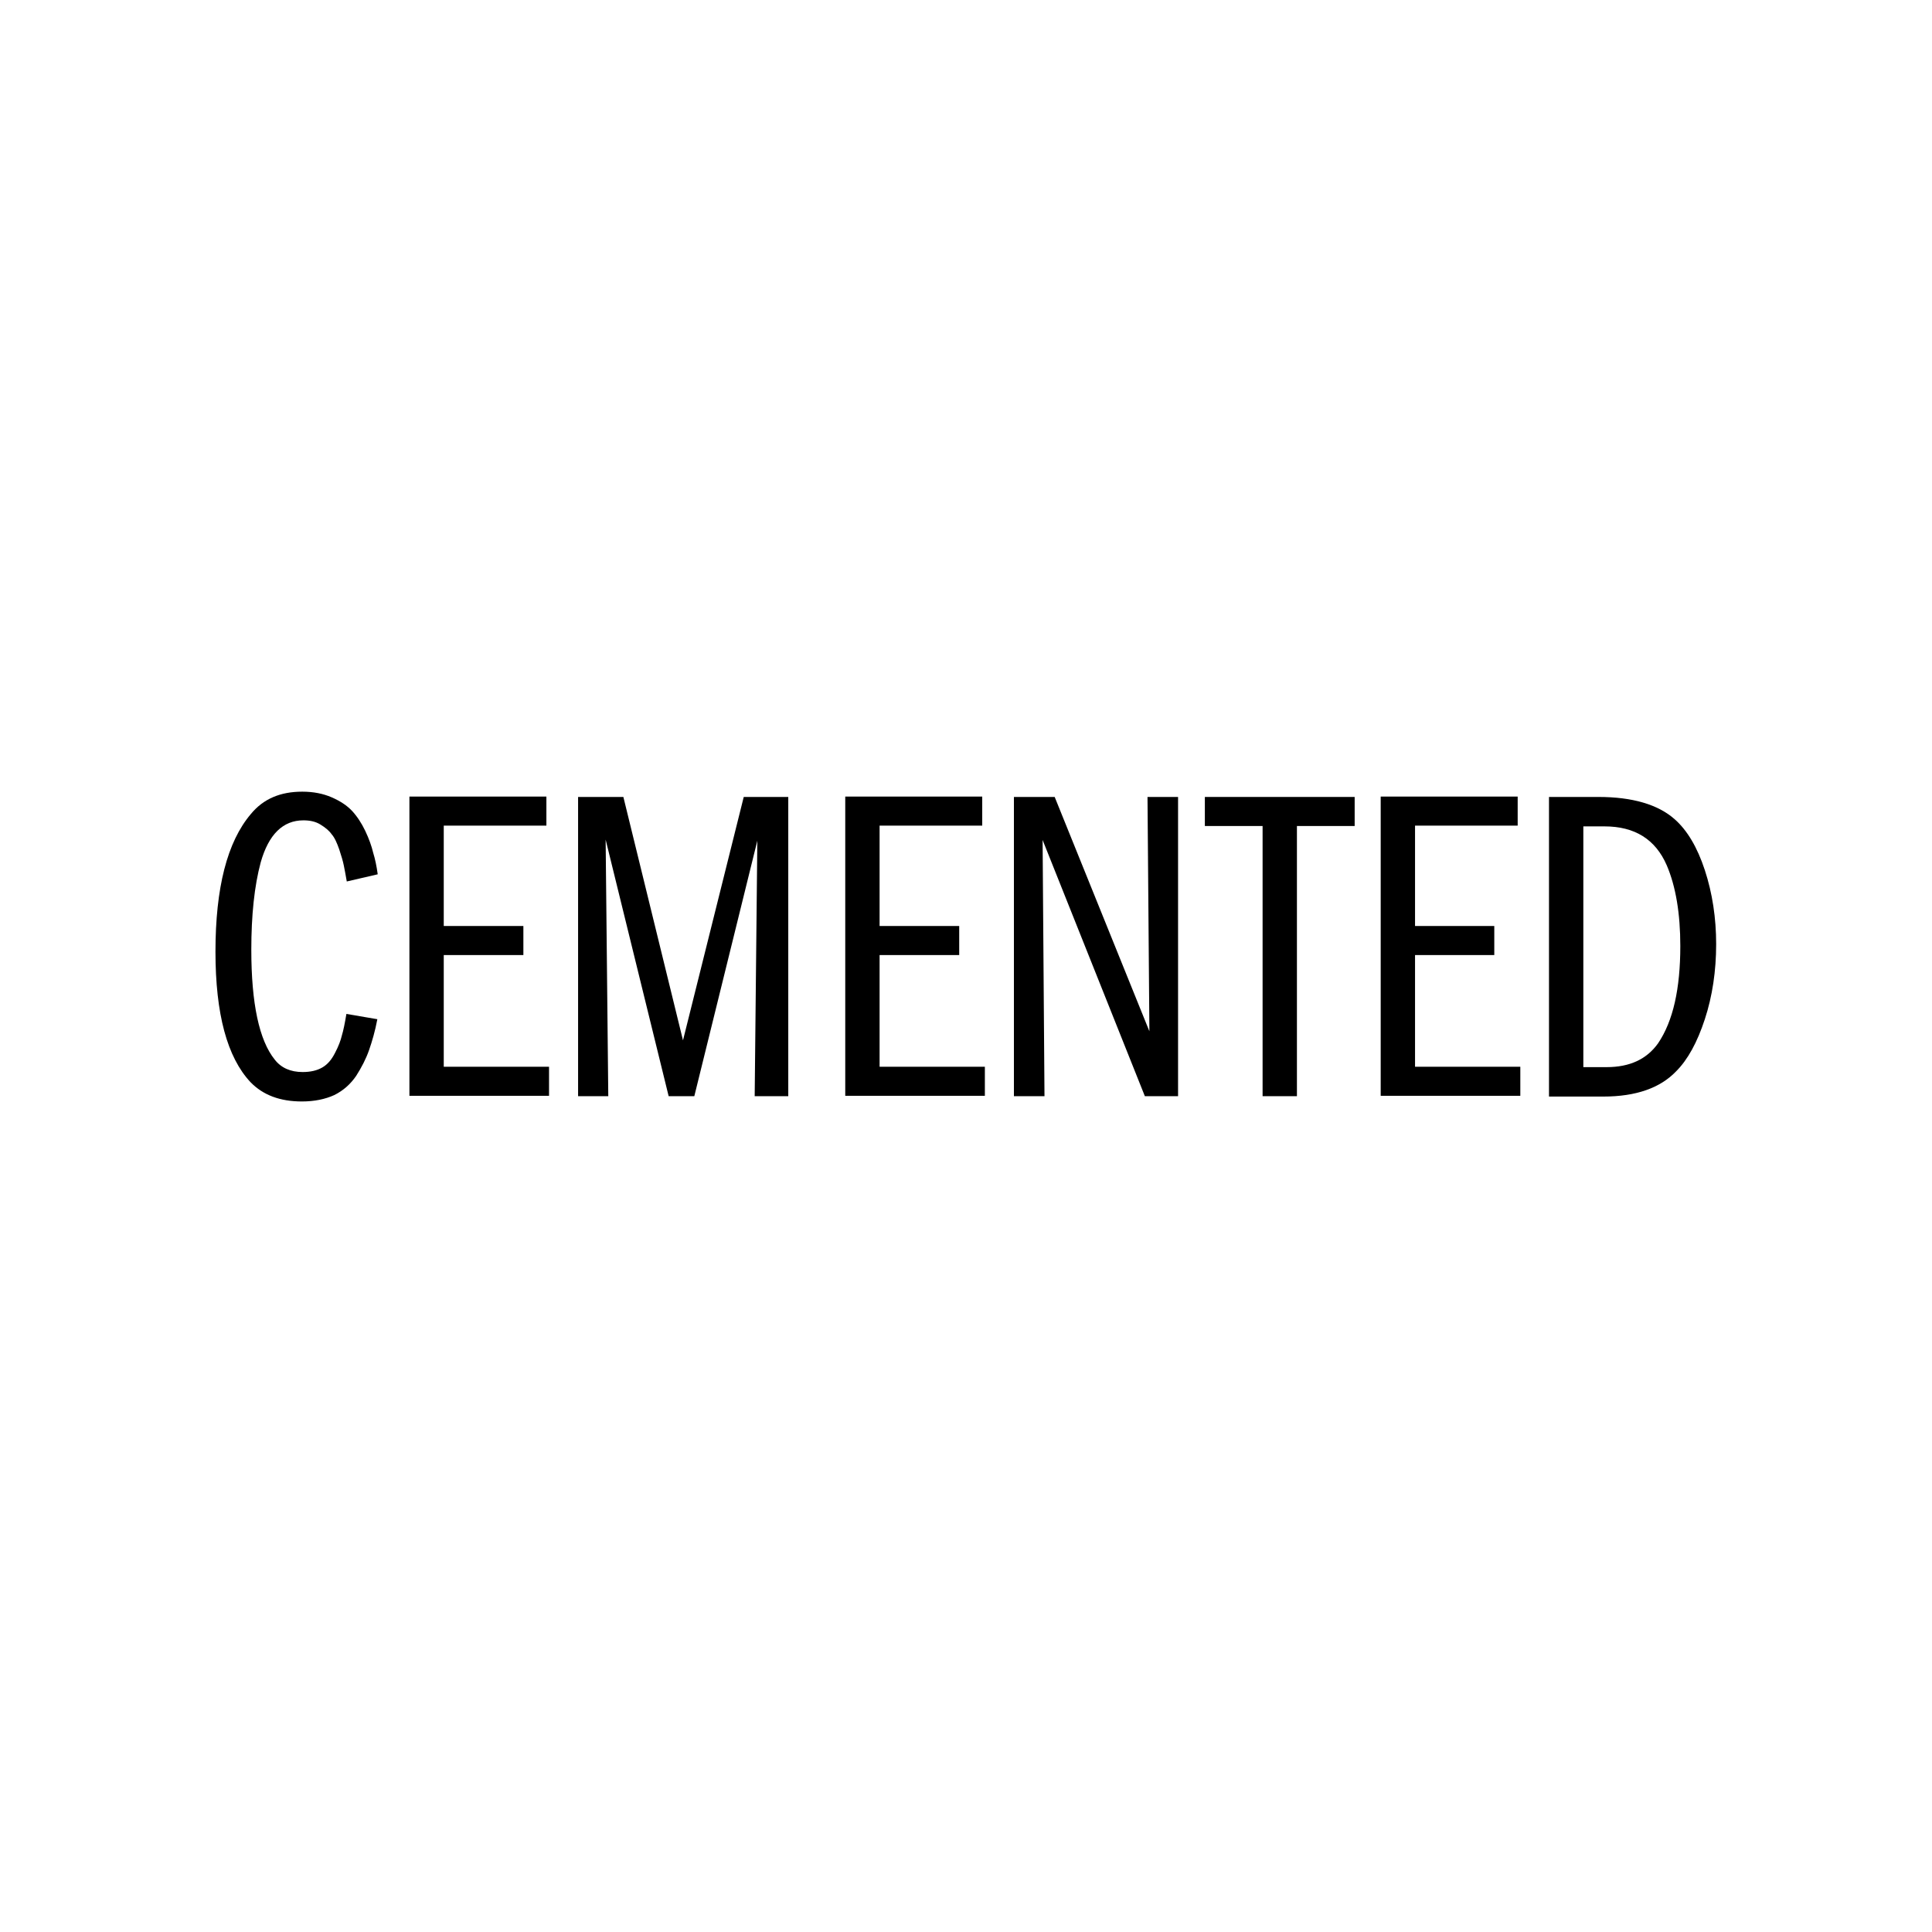
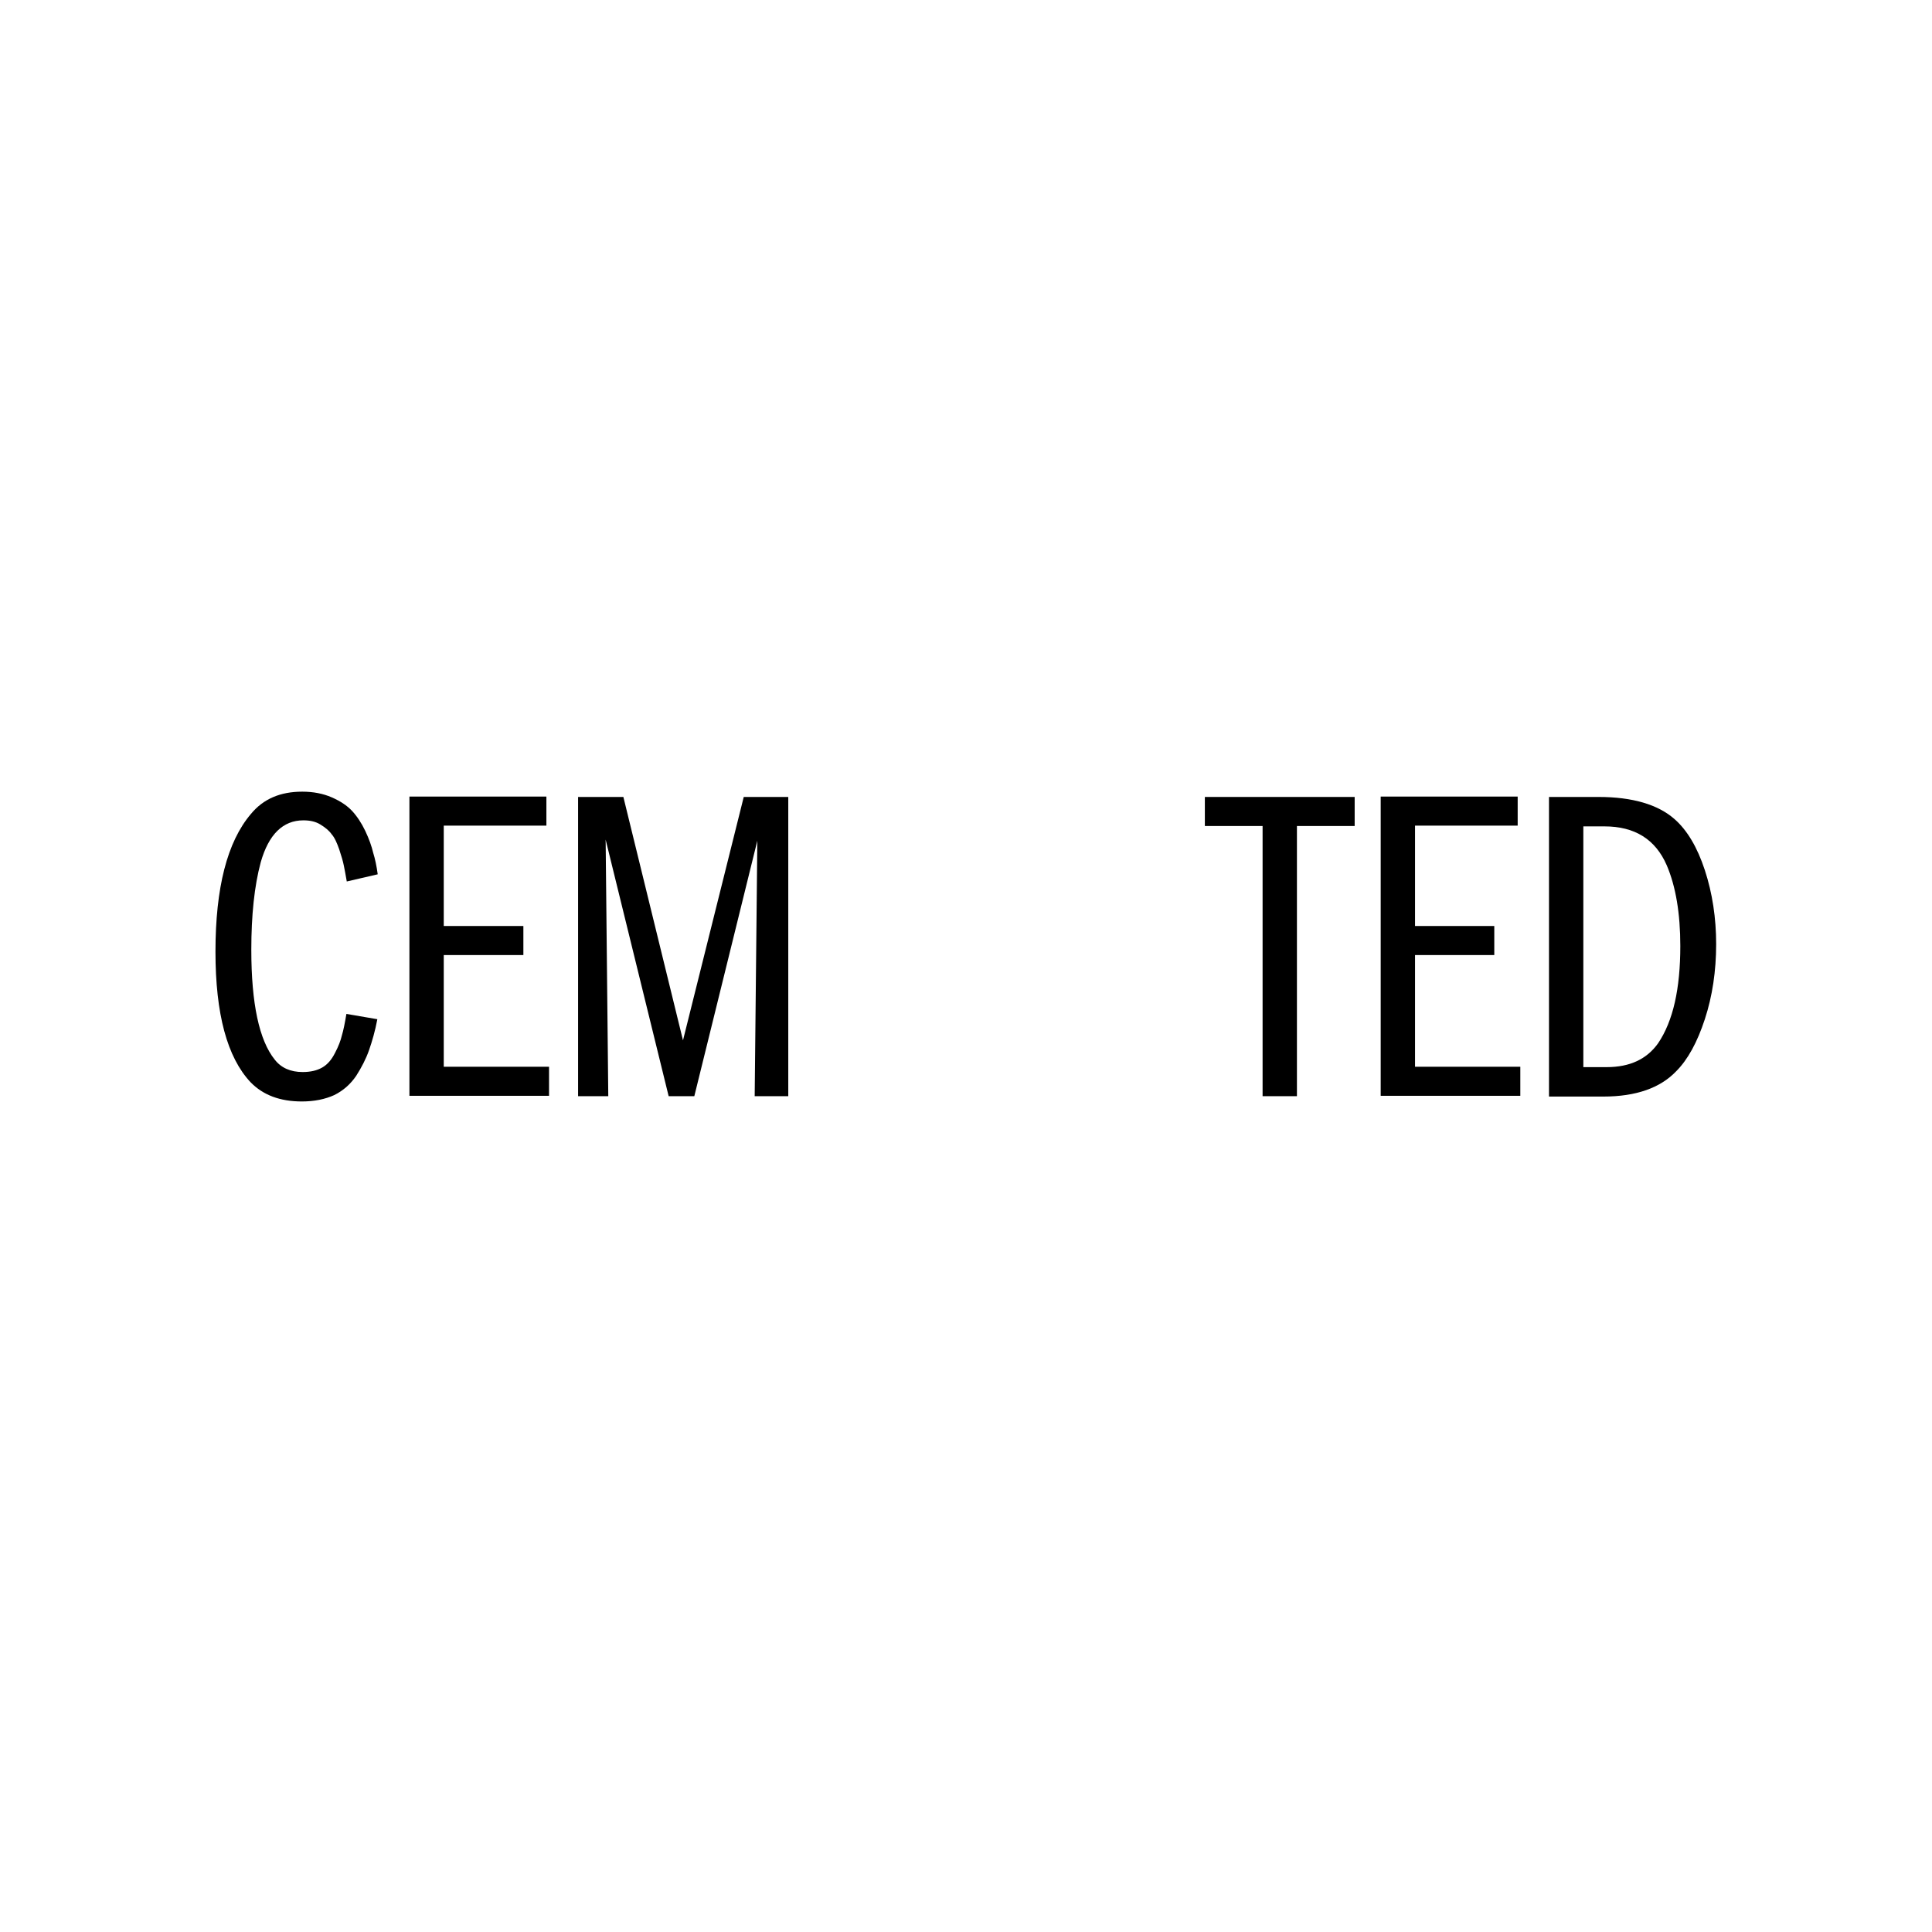
<svg xmlns="http://www.w3.org/2000/svg" version="1.1" id="Camada_1" x="0px" y="0px" viewBox="0 0 512 512" style="enable-background:new 0 0 512 512;" xml:space="preserve">
  <style type="text/css">
	.st0{fill:#676766;}
</style>
  <g>
    <path d="M100.1,231.7l-8.2,1.9c-0.3-1.8-0.6-3.3-0.8-4.3c-0.2-1-0.6-2.4-1.2-4.2c-0.6-1.7-1.2-3.1-2-4c-0.7-1-1.7-1.8-3-2.6   c-1.3-0.8-2.8-1.1-4.5-1.1c-5.4,0-9.2,3.7-11.3,11.1c-1.7,6.3-2.5,14.1-2.5,23.2c0,14.3,2.1,24,6.2,29.1c1.7,2.2,4.2,3.3,7.4,3.3   c2.1,0,3.8-0.4,5.2-1.2c1.4-0.8,2.5-2.1,3.4-3.9c0.9-1.7,1.5-3.3,1.8-4.6c0.4-1.3,0.8-3.3,1.2-5.7l8.2,1.4   c-0.6,3.2-1.4,5.9-2.2,8.2c-0.8,2.3-2,4.6-3.4,6.8c-1.5,2.2-3.4,3.9-5.8,5.1c-2.4,1.1-5.3,1.7-8.6,1.7c-5.8,0-10.3-1.7-13.6-5.1   c-6.2-6.6-9.3-18.1-9.3-34.6c0-16.9,3.1-29.1,9.4-36.5c3.3-4,7.8-5.9,13.6-5.9c2.9,0,5.5,0.5,7.8,1.5c2.3,1,4.1,2.2,5.4,3.6   c1.3,1.4,2.5,3.2,3.5,5.3c1,2.1,1.7,4.1,2.1,5.8C99.4,227.6,99.8,229.5,100.1,231.7z" />
    <path d="M117.6,218.9v26.5h21.1v7.7h-21.1v29.6h27.9v7.7h-37v-79.3h36.3v7.7H117.6z" />
-     <path d="M153.2,290.5v-79.3h12l15.8,64.5l16.1-64.5h11.8v79.3H200l0.7-67.7L184,290.5h-6.8l-16.7-68l0.7,68H153.2z" />
-     <path d="M233.1,218.9v26.5h21.1v7.7h-21.1v29.6h27.9v7.7h-37v-79.3h36.3v7.7H233.1z" />
-     <path d="M268.7,290.5v-79.3h10.8l25.1,62.1l-0.5-62.1h8.1v79.3h-8.8l-27.1-67.9l0.5,67.9H268.7z" />
+     <path d="M153.2,290.5v-79.3h12l15.8,64.5l16.1-64.5h11.8v79.3H200l0.7-67.7L184,290.5h-6.8l-16.7-68l0.7,68z" />
    <path d="M334.6,290.5v-71.6h-15.3v-7.7h39.7v7.7h-15.3v71.6H334.6z" />
    <path d="M375,218.9v26.5H396v7.7H375v29.6h27.9v7.7h-37v-79.3h36.3v7.7H375z" />
    <path d="M410.5,290.5v-79.3h13.1c9,0,15.8,2,20.2,5.9c3.3,2.9,6,7.4,8,13.5c2,6.1,3,12.7,3,19.6c0,7.1-1,13.8-3,19.9   c-2,6.1-4.5,10.7-7.6,13.8c-4.2,4.4-10.6,6.7-19.3,6.7H410.5z M419.6,218.9v63.9h6.2c6.1,0,10.6-2.1,13.6-6.3   c4-5.9,5.9-14.5,5.9-25.8c0-8.6-1.2-15.8-3.6-21.4c-3-6.9-8.5-10.3-16.5-10.3H419.6z" />
  </g>
</svg>